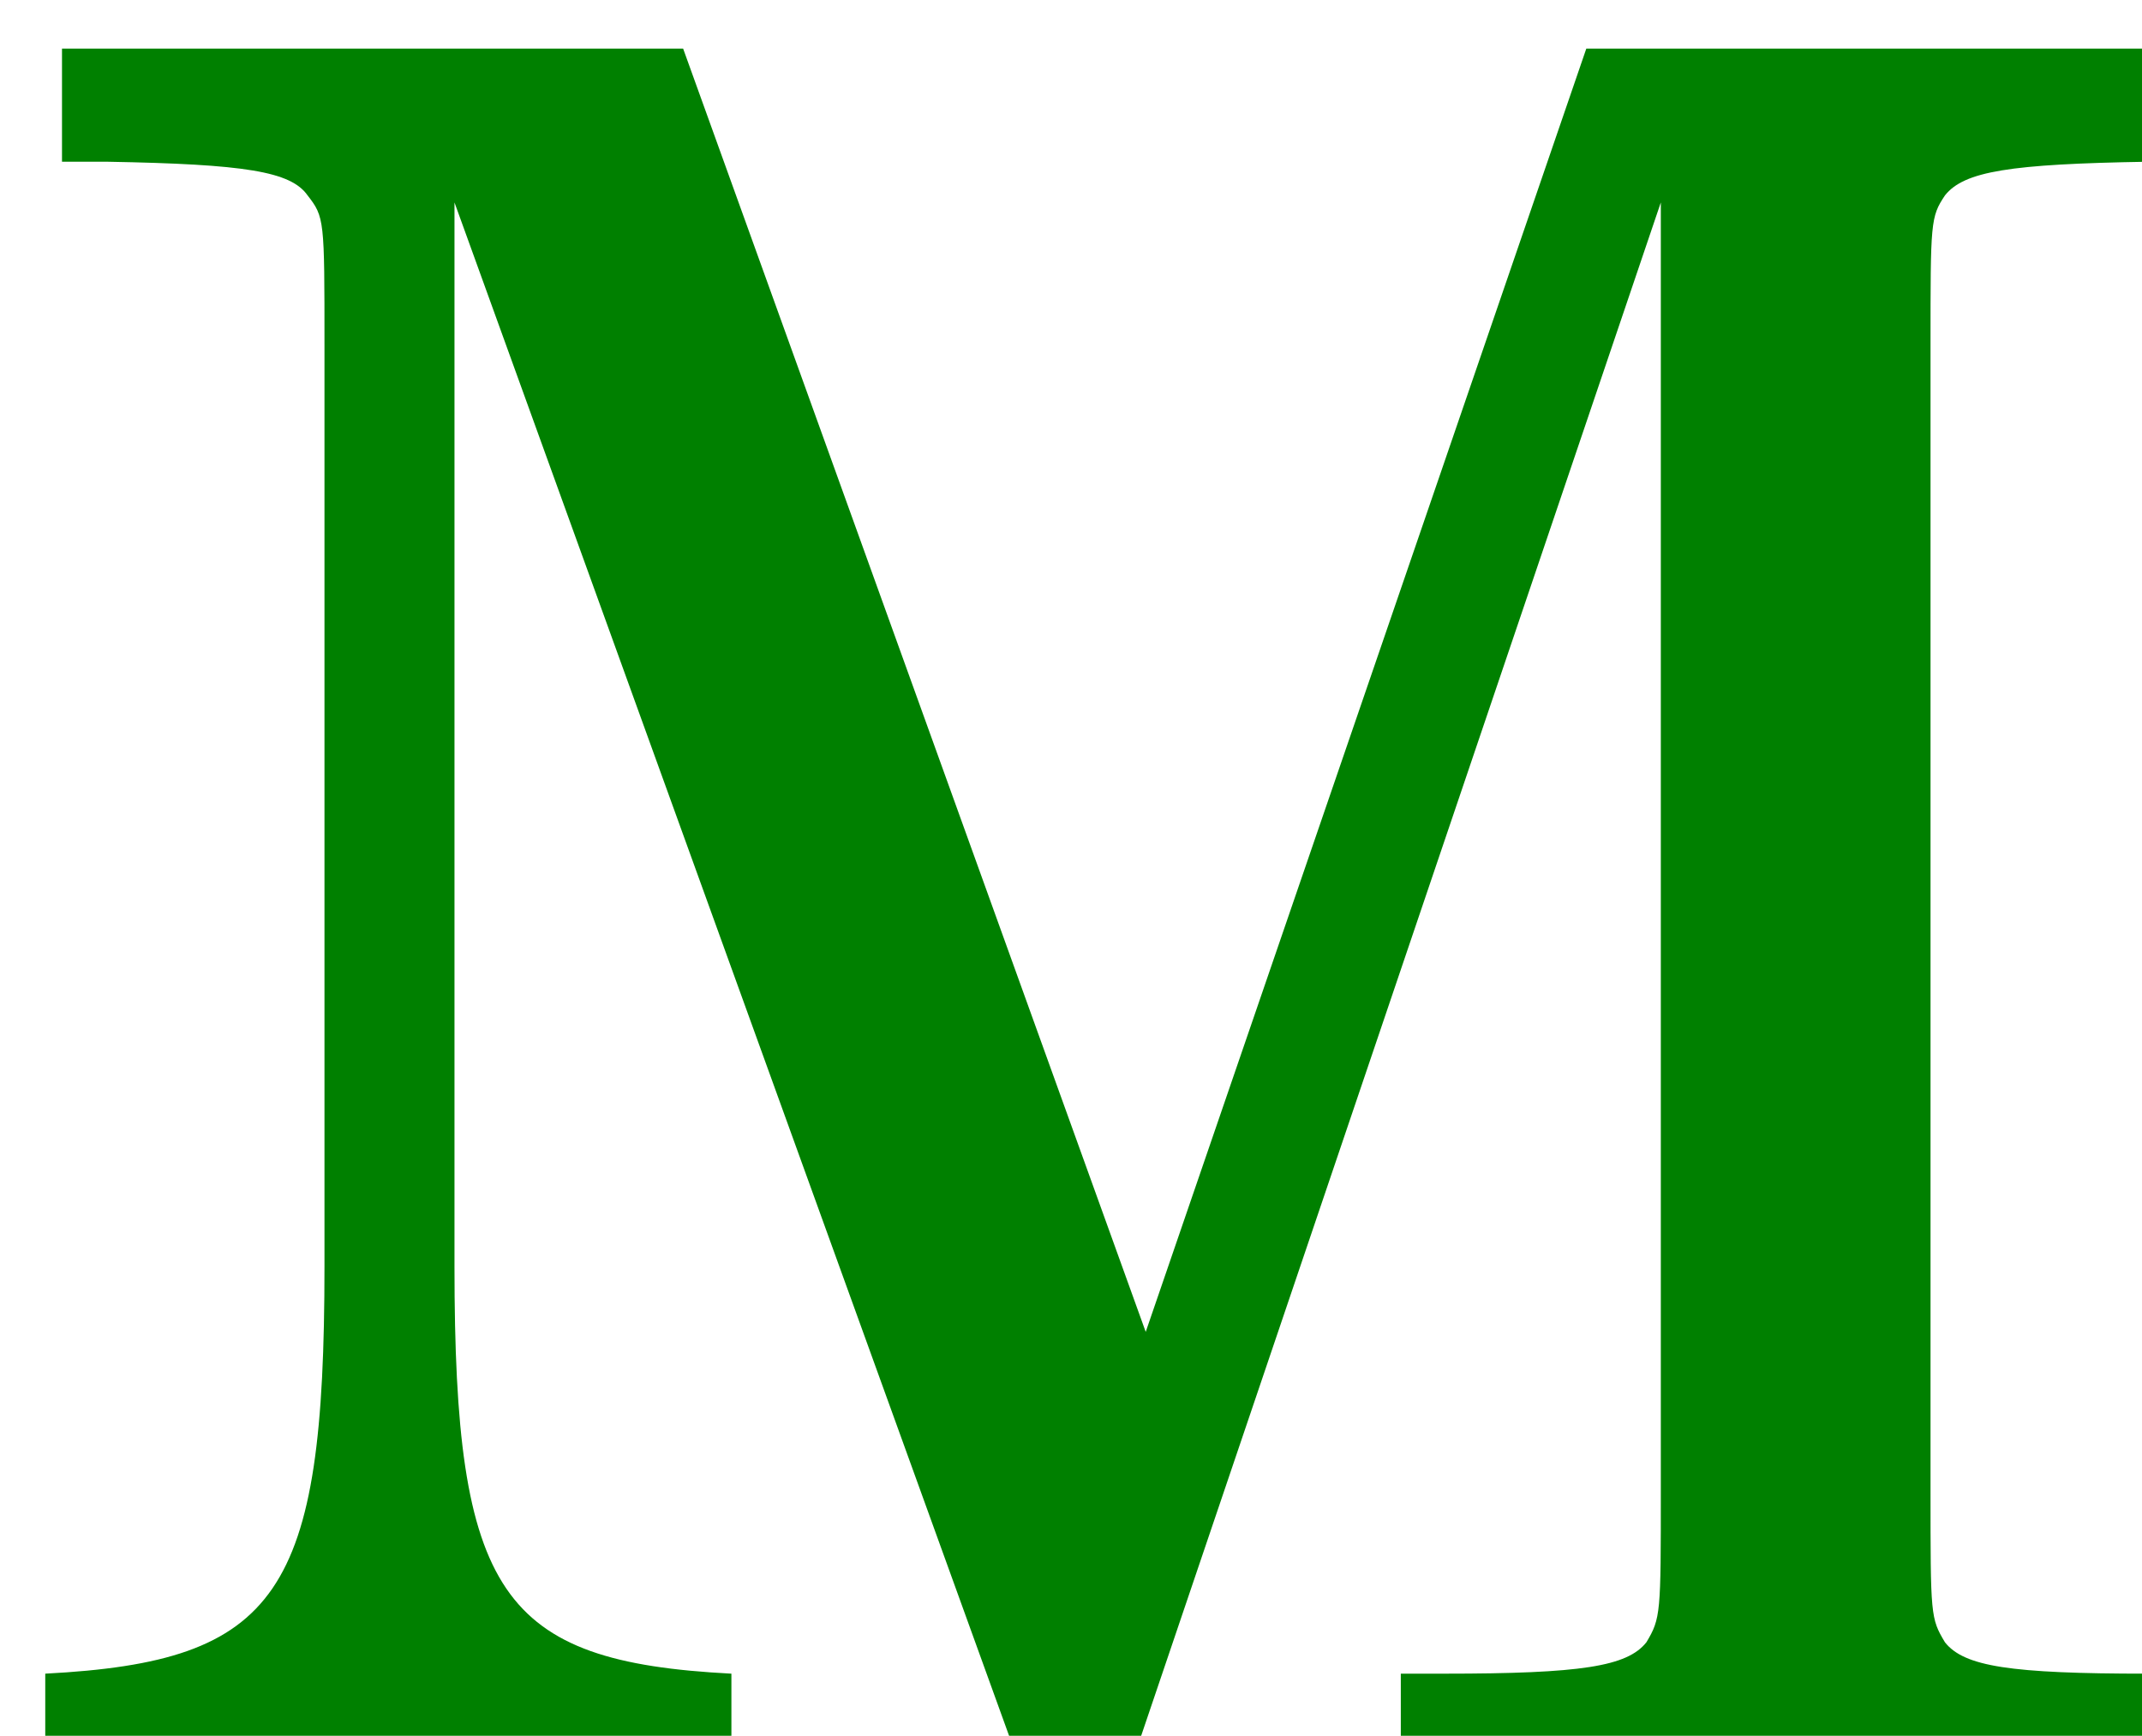
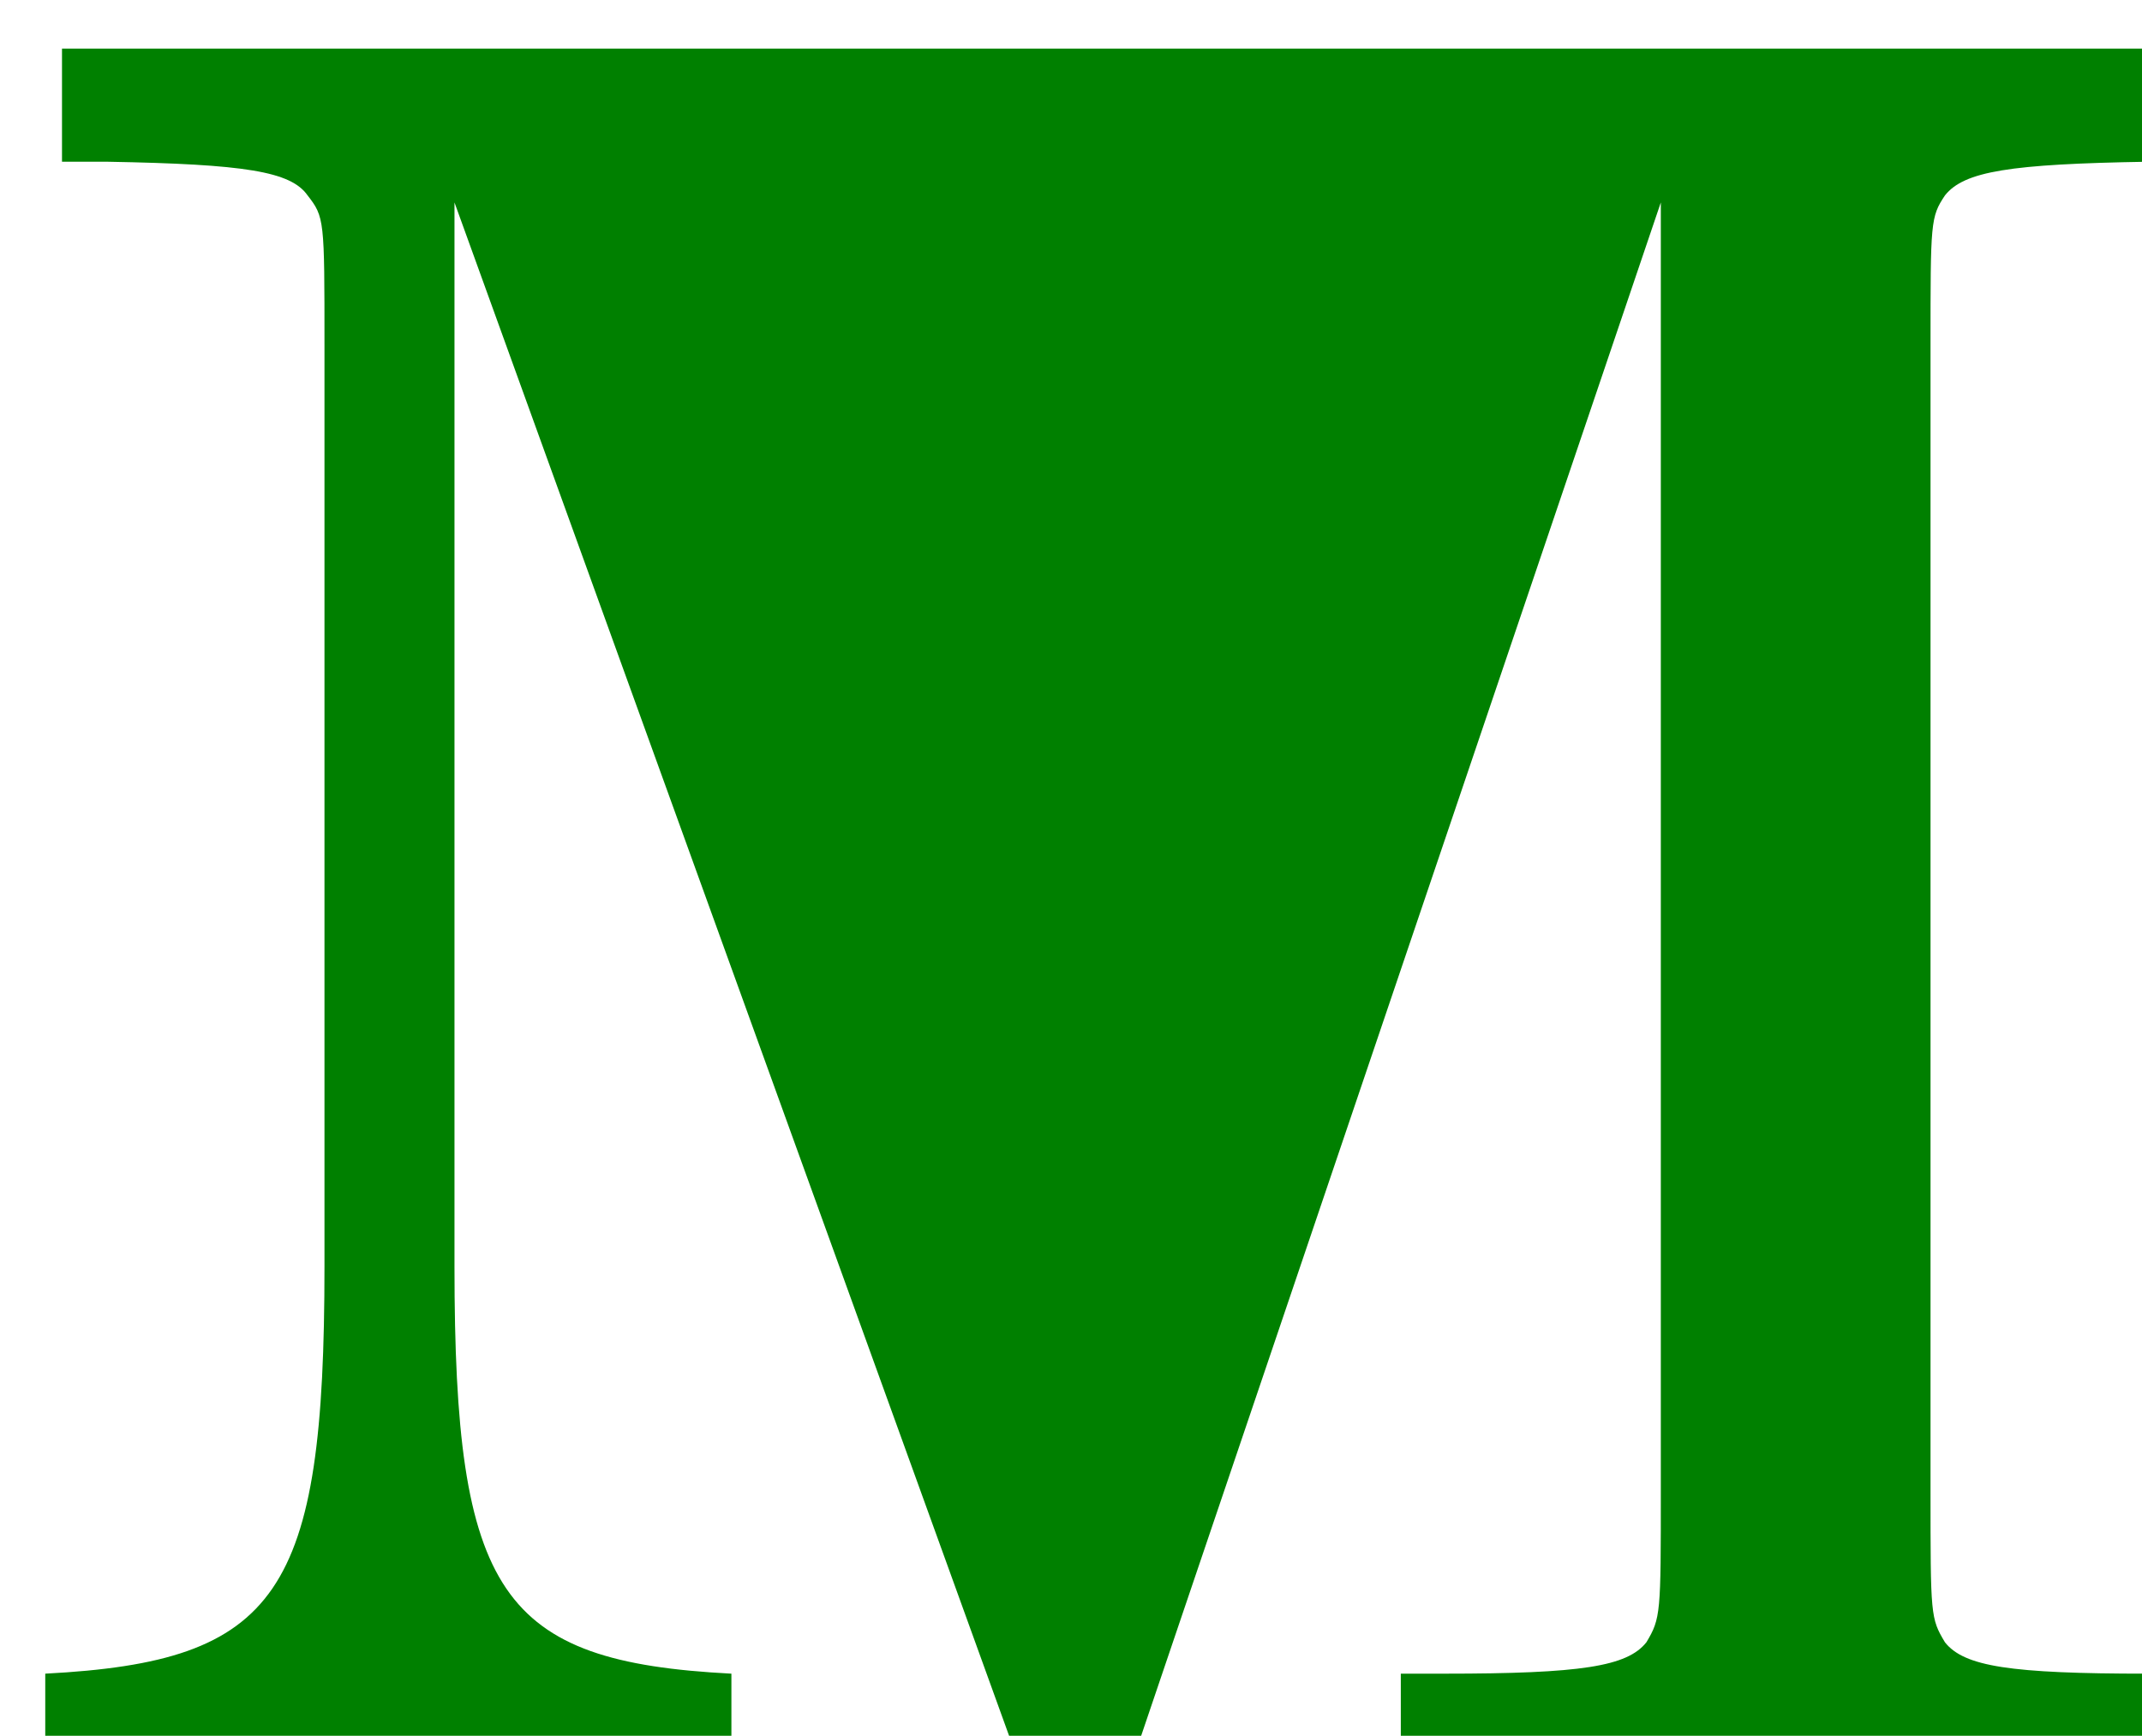
<svg xmlns="http://www.w3.org/2000/svg" width="3.458mm" height="2.802mm" version="1.1" viewBox="0 0 3.458 2.802">
  <g transform="translate(-46.462 -50.563)">
    <g transform="scale(.265)" stroke-width="2" style="shape-inside:url(#rect2036);white-space:pre" aria-label="M">
-       <path d="m179.49 191.1h-3.784v0.689h0.279c0.836 0.015 1.115 0.059 1.217 0.205 0.103 0.132 0.103 0.147 0.103 0.909v5.617c0 1.995-0.279 2.405-1.701 2.479v0.689h4.18v-0.689c-1.408-0.073-1.687-0.484-1.687-2.479v-6.483l3.491 9.651h0.587l3.271-9.651v7.847c0 0.748 0 0.777-0.088 0.924-0.117 0.147-0.396 0.191-1.232 0.191h-0.264v0.689h4.811v-0.689h-0.264c-0.836 0-1.115-0.044-1.232-0.191-0.088-0.147-0.088-0.161-0.088-0.924v-6.981c0-0.748 0-0.777 0.088-0.909 0.117-0.147 0.396-0.191 1.232-0.205h0.264v-0.689h-3.681l-2.684 7.817z" fill="#008000" />
+       <path d="m179.49 191.1h-3.784v0.689h0.279c0.836 0.015 1.115 0.059 1.217 0.205 0.103 0.132 0.103 0.147 0.103 0.909v5.617c0 1.995-0.279 2.405-1.701 2.479v0.689h4.18v-0.689c-1.408-0.073-1.687-0.484-1.687-2.479v-6.483l3.491 9.651h0.587l3.271-9.651v7.847c0 0.748 0 0.777-0.088 0.924-0.117 0.147-0.396 0.191-1.232 0.191h-0.264v0.689h4.811v-0.689h-0.264c-0.836 0-1.115-0.044-1.232-0.191-0.088-0.147-0.088-0.161-0.088-0.924v-6.981c0-0.748 0-0.777 0.088-0.909 0.117-0.147 0.396-0.191 1.232-0.205h0.264v-0.689h-3.681z" fill="#008000" />
    </g>
  </g>
</svg>